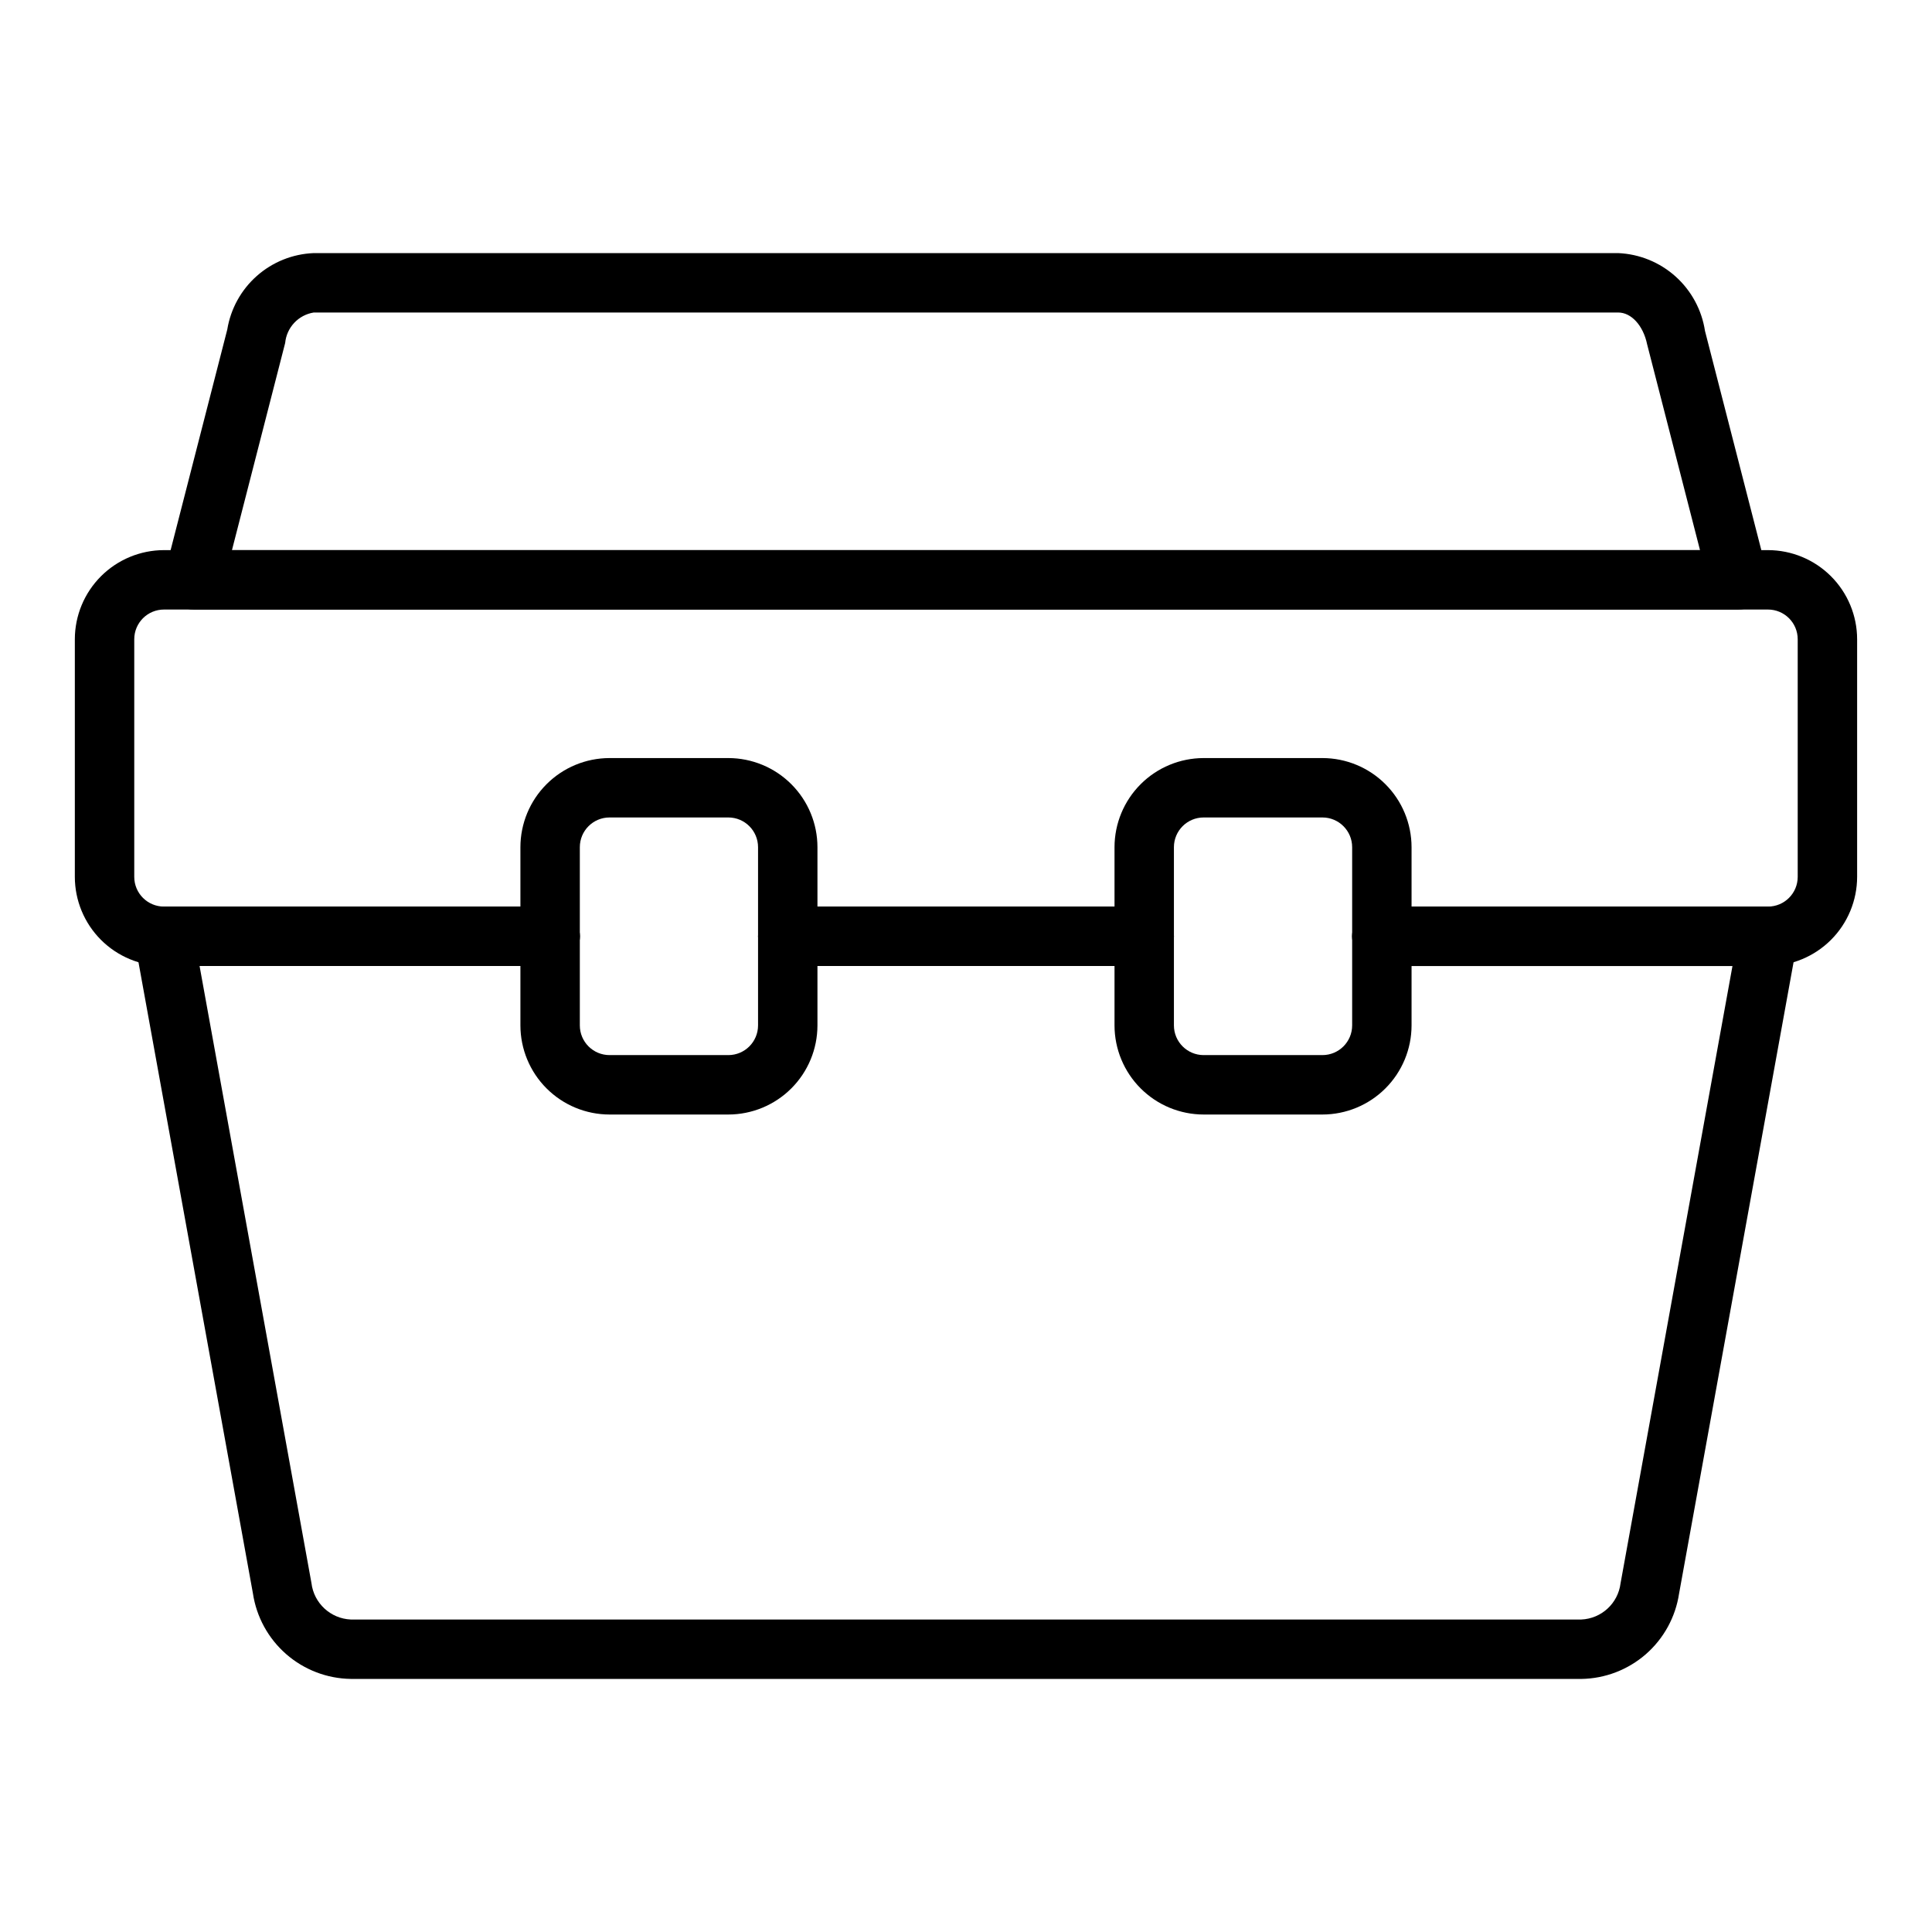
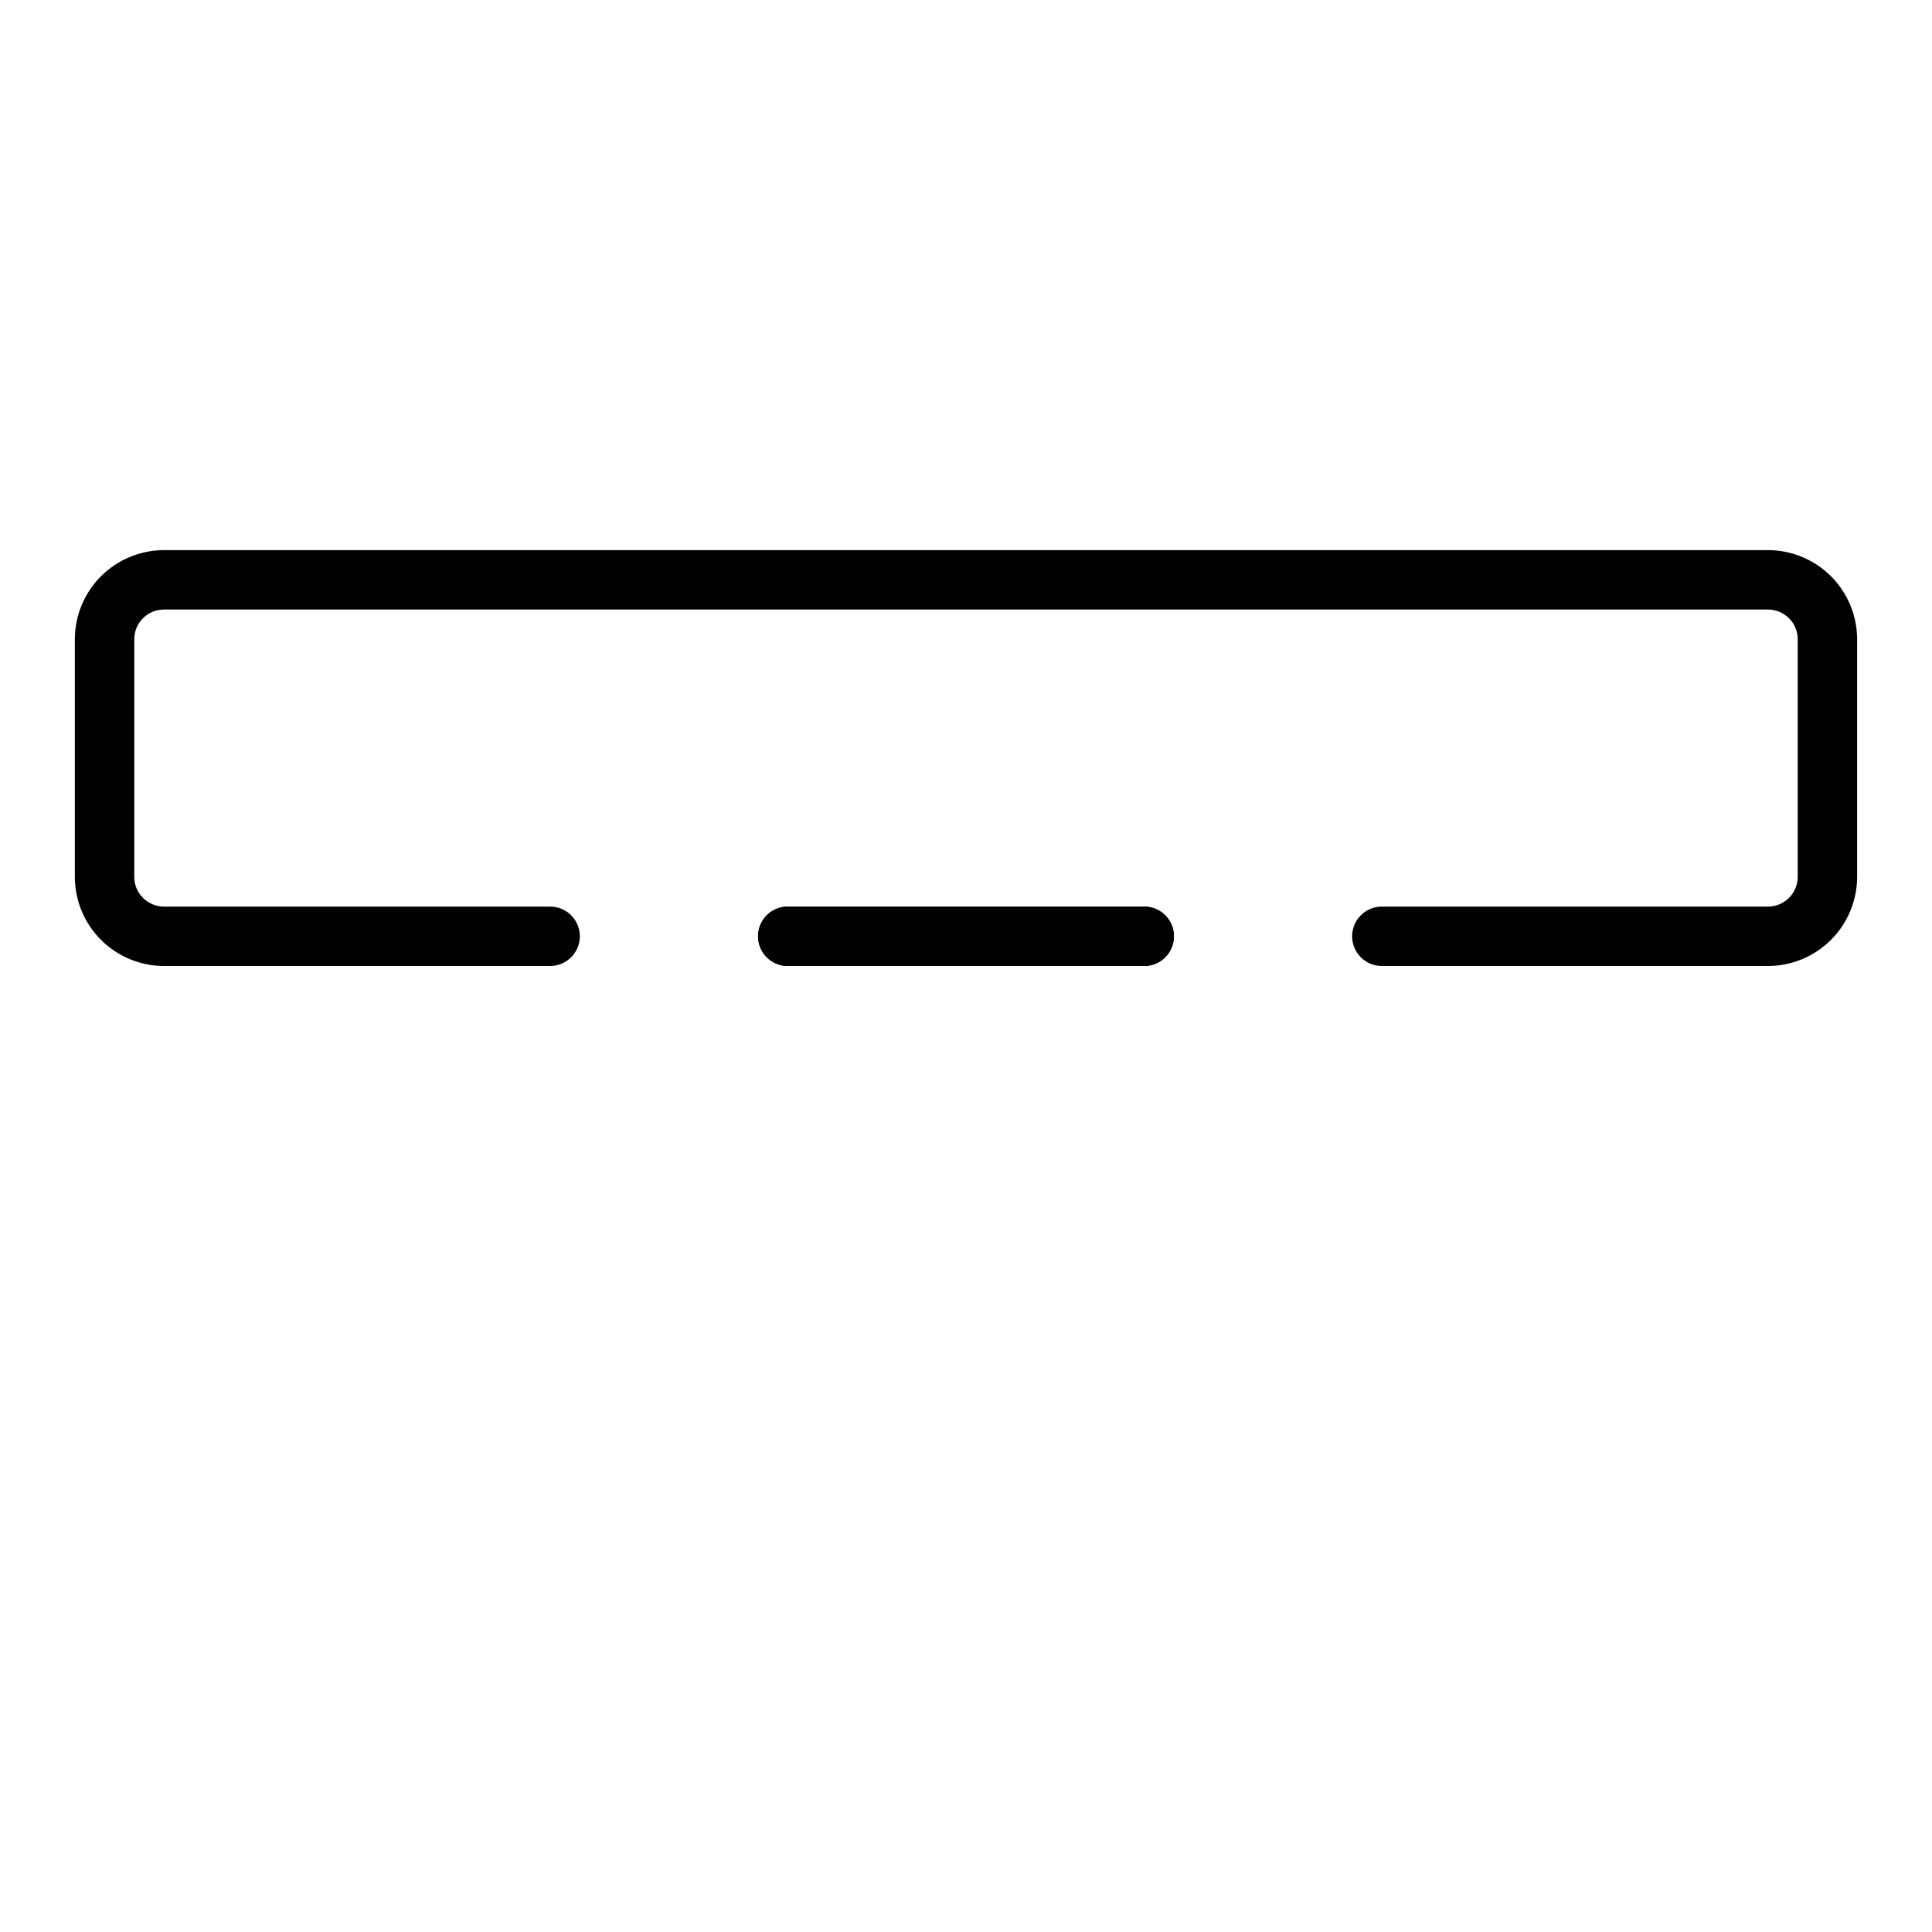
<svg xmlns="http://www.w3.org/2000/svg" fill="#000000" width="800px" height="800px" version="1.1" viewBox="144 144 512 512">
  <g>
    <path d="m612.54 400h-102.34c-4.348 0-7.871-3.527-7.871-7.875s3.523-7.871 7.871-7.871h102.34c4.348-0.004 7.867-3.527 7.871-7.871v-62.977c-0.004-4.348-3.523-7.867-7.871-7.871h-425.09c-4.344 0.004-7.867 3.523-7.871 7.871v62.977c0.004 4.344 3.527 7.867 7.871 7.871h102.34c4.348 0 7.875 3.523 7.875 7.871s-3.527 7.875-7.875 7.875h-102.34c-6.262-0.008-12.262-2.5-16.691-6.926-4.426-4.426-6.918-10.43-6.926-16.691v-62.977c0.008-6.262 2.5-12.266 6.926-16.691 4.43-4.426 10.43-6.918 16.691-6.926h425.09c6.262 0.008 12.266 2.5 16.691 6.926 4.426 4.426 6.918 10.43 6.926 16.691v62.977c-0.008 6.262-2.5 12.266-6.926 16.691s-10.43 6.918-16.691 6.926z" />
    <path d="m447.23 400h-94.465c-4.348 0-7.871-3.527-7.871-7.875s3.523-7.871 7.871-7.871h94.465c4.348 0 7.871 3.523 7.871 7.871s-3.523 7.875-7.871 7.875z" />
    <path d="m447.23 400h-94.465c-4.348 0-7.871-3.527-7.871-7.875s3.523-7.871 7.871-7.871h94.465c4.348 0 7.871 3.523 7.871 7.871s-3.523 7.875-7.871 7.875z" />
-     <path d="m563.03 588.93h-326.06c-6.316-0.09-12.391-2.426-17.145-6.582-4.754-4.16-7.875-9.871-8.805-16.117l-31.312-172.69c-0.414-2.297 0.207-4.66 1.703-6.453s3.711-2.828 6.043-2.828h102.34c4.348 0 7.875 3.523 7.875 7.871s-3.527 7.875-7.875 7.875h-92.906l29.648 163.51c0.637 5.348 5.059 9.441 10.438 9.672h326.06c5.348-0.215 9.754-4.266 10.422-9.57l29.664-163.61h-92.906c-4.348 0-7.871-3.527-7.871-7.875s3.523-7.871 7.871-7.871h102.34c2.336 0 4.547 1.035 6.043 2.828 1.496 1.793 2.121 4.156 1.703 6.453l-31.332 172.79c-0.945 6.227-4.07 11.918-8.816 16.059-4.75 4.137-10.812 6.457-17.113 6.543z" />
-     <path d="m604.67 305.54h-409.35c-2.434 0-4.731-1.125-6.219-3.047-1.492-1.926-2.012-4.43-1.406-6.785l16.531-64.367c0.898-5.504 3.668-10.527 7.844-14.219 4.172-3.691 9.496-5.828 15.066-6.047h345.71c5.629 0.242 11 2.434 15.195 6.195 4.195 3.766 6.949 8.867 7.801 14.438l16.449 64h-0.004c0.605 2.356 0.09 4.859-1.402 6.785-1.492 1.922-3.789 3.047-6.223 3.047zm-399.2-15.746h389.05l-14.012-54.535c-1.043-5.051-4.231-8.441-7.656-8.441h-345.71c-4.07 0.645-7.188 3.969-7.57 8.074z" />
-     <path d="m337.02 439.36h-31.488c-6.262-0.008-12.266-2.496-16.691-6.926-4.43-4.426-6.918-10.43-6.926-16.691v-47.23c0.008-6.262 2.496-12.266 6.926-16.691 4.426-4.43 10.43-6.918 16.691-6.926h31.488c6.262 0.008 12.262 2.496 16.691 6.926 4.426 4.426 6.918 10.43 6.922 16.691v47.23c-0.004 6.262-2.496 12.266-6.922 16.691-4.43 4.43-10.43 6.918-16.691 6.926zm-31.488-78.723c-4.348 0.004-7.867 3.527-7.871 7.875v47.23c0.004 4.348 3.523 7.867 7.871 7.871h31.488c4.344-0.004 7.867-3.523 7.871-7.871v-47.23c-0.004-4.348-3.527-7.871-7.871-7.875z" />
-     <path d="m494.46 439.36h-31.484c-6.262-0.008-12.266-2.496-16.691-6.926-4.43-4.426-6.918-10.43-6.926-16.691v-47.23c0.008-6.262 2.496-12.266 6.926-16.691 4.426-4.43 10.43-6.918 16.691-6.926h31.488-0.004c6.262 0.008 12.266 2.496 16.691 6.926 4.43 4.426 6.918 10.43 6.926 16.691v47.23c-0.008 6.262-2.496 12.266-6.926 16.691-4.426 4.43-10.43 6.918-16.691 6.926zm-31.484-78.723c-4.348 0.004-7.871 3.527-7.875 7.875v47.23c0.004 4.348 3.527 7.867 7.875 7.871h31.488-0.004c4.348-0.004 7.871-3.523 7.875-7.871v-47.23c-0.004-4.348-3.527-7.871-7.875-7.875z" />
  </g>
</svg>